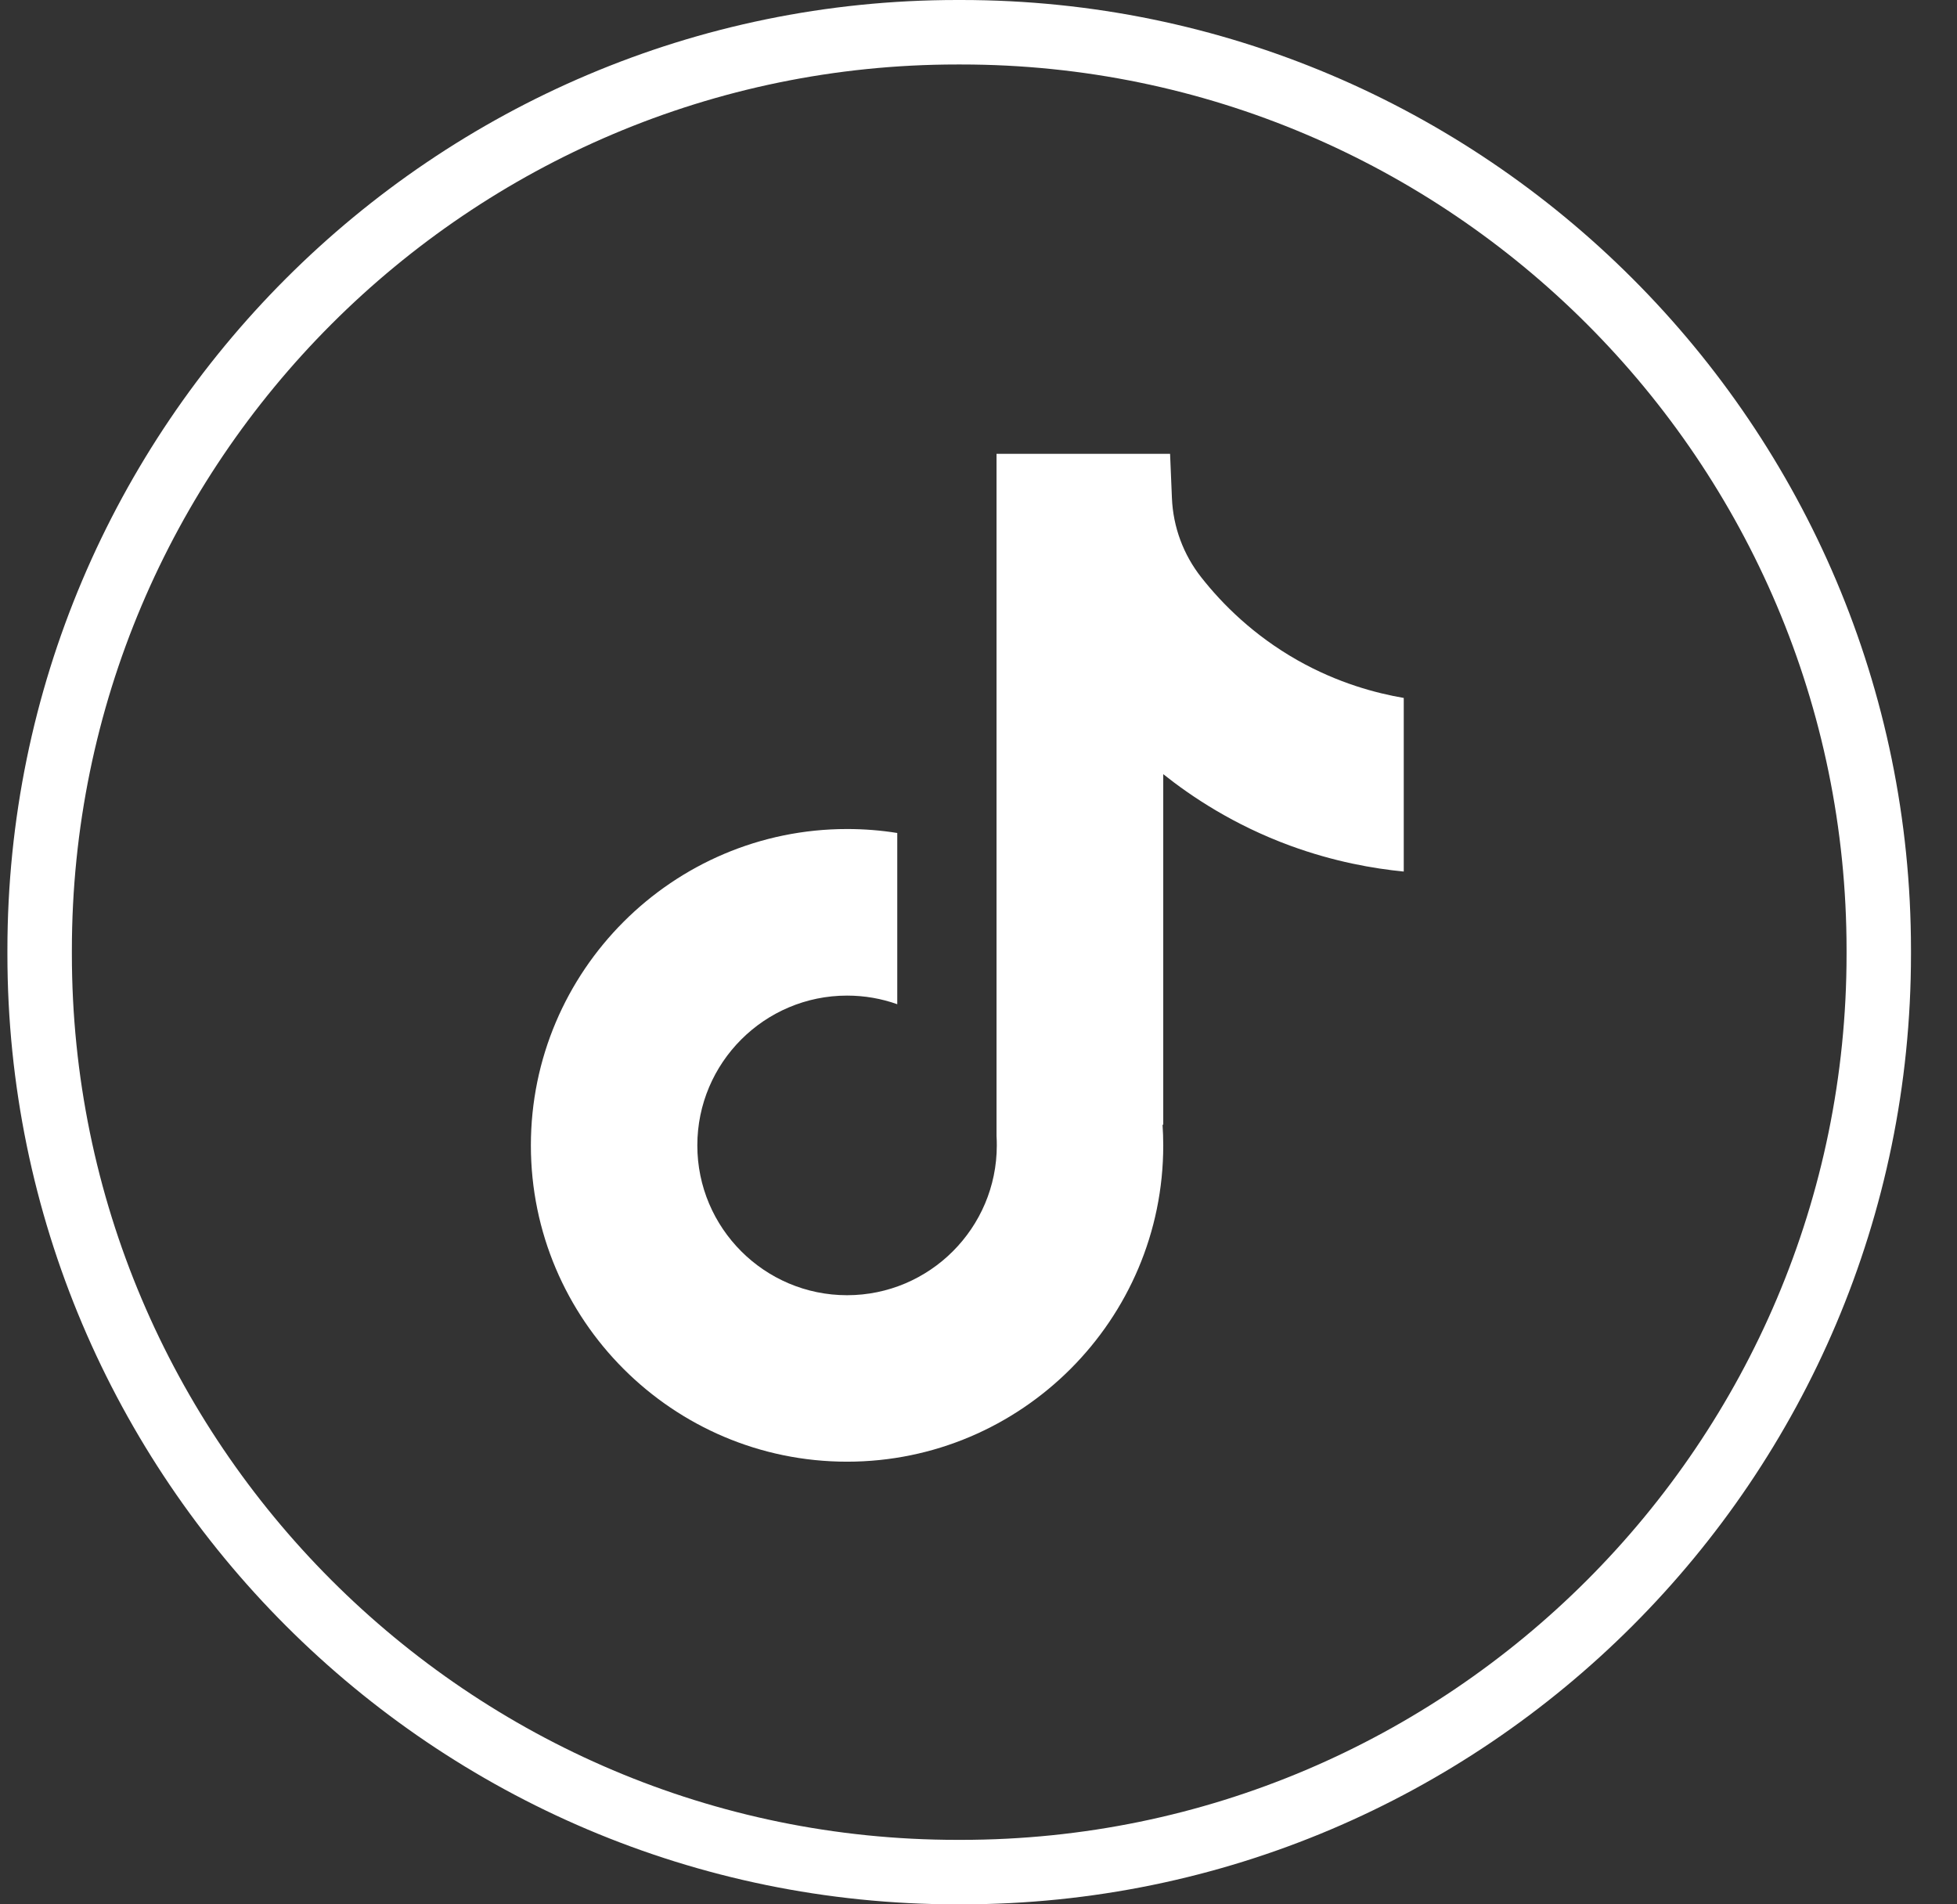
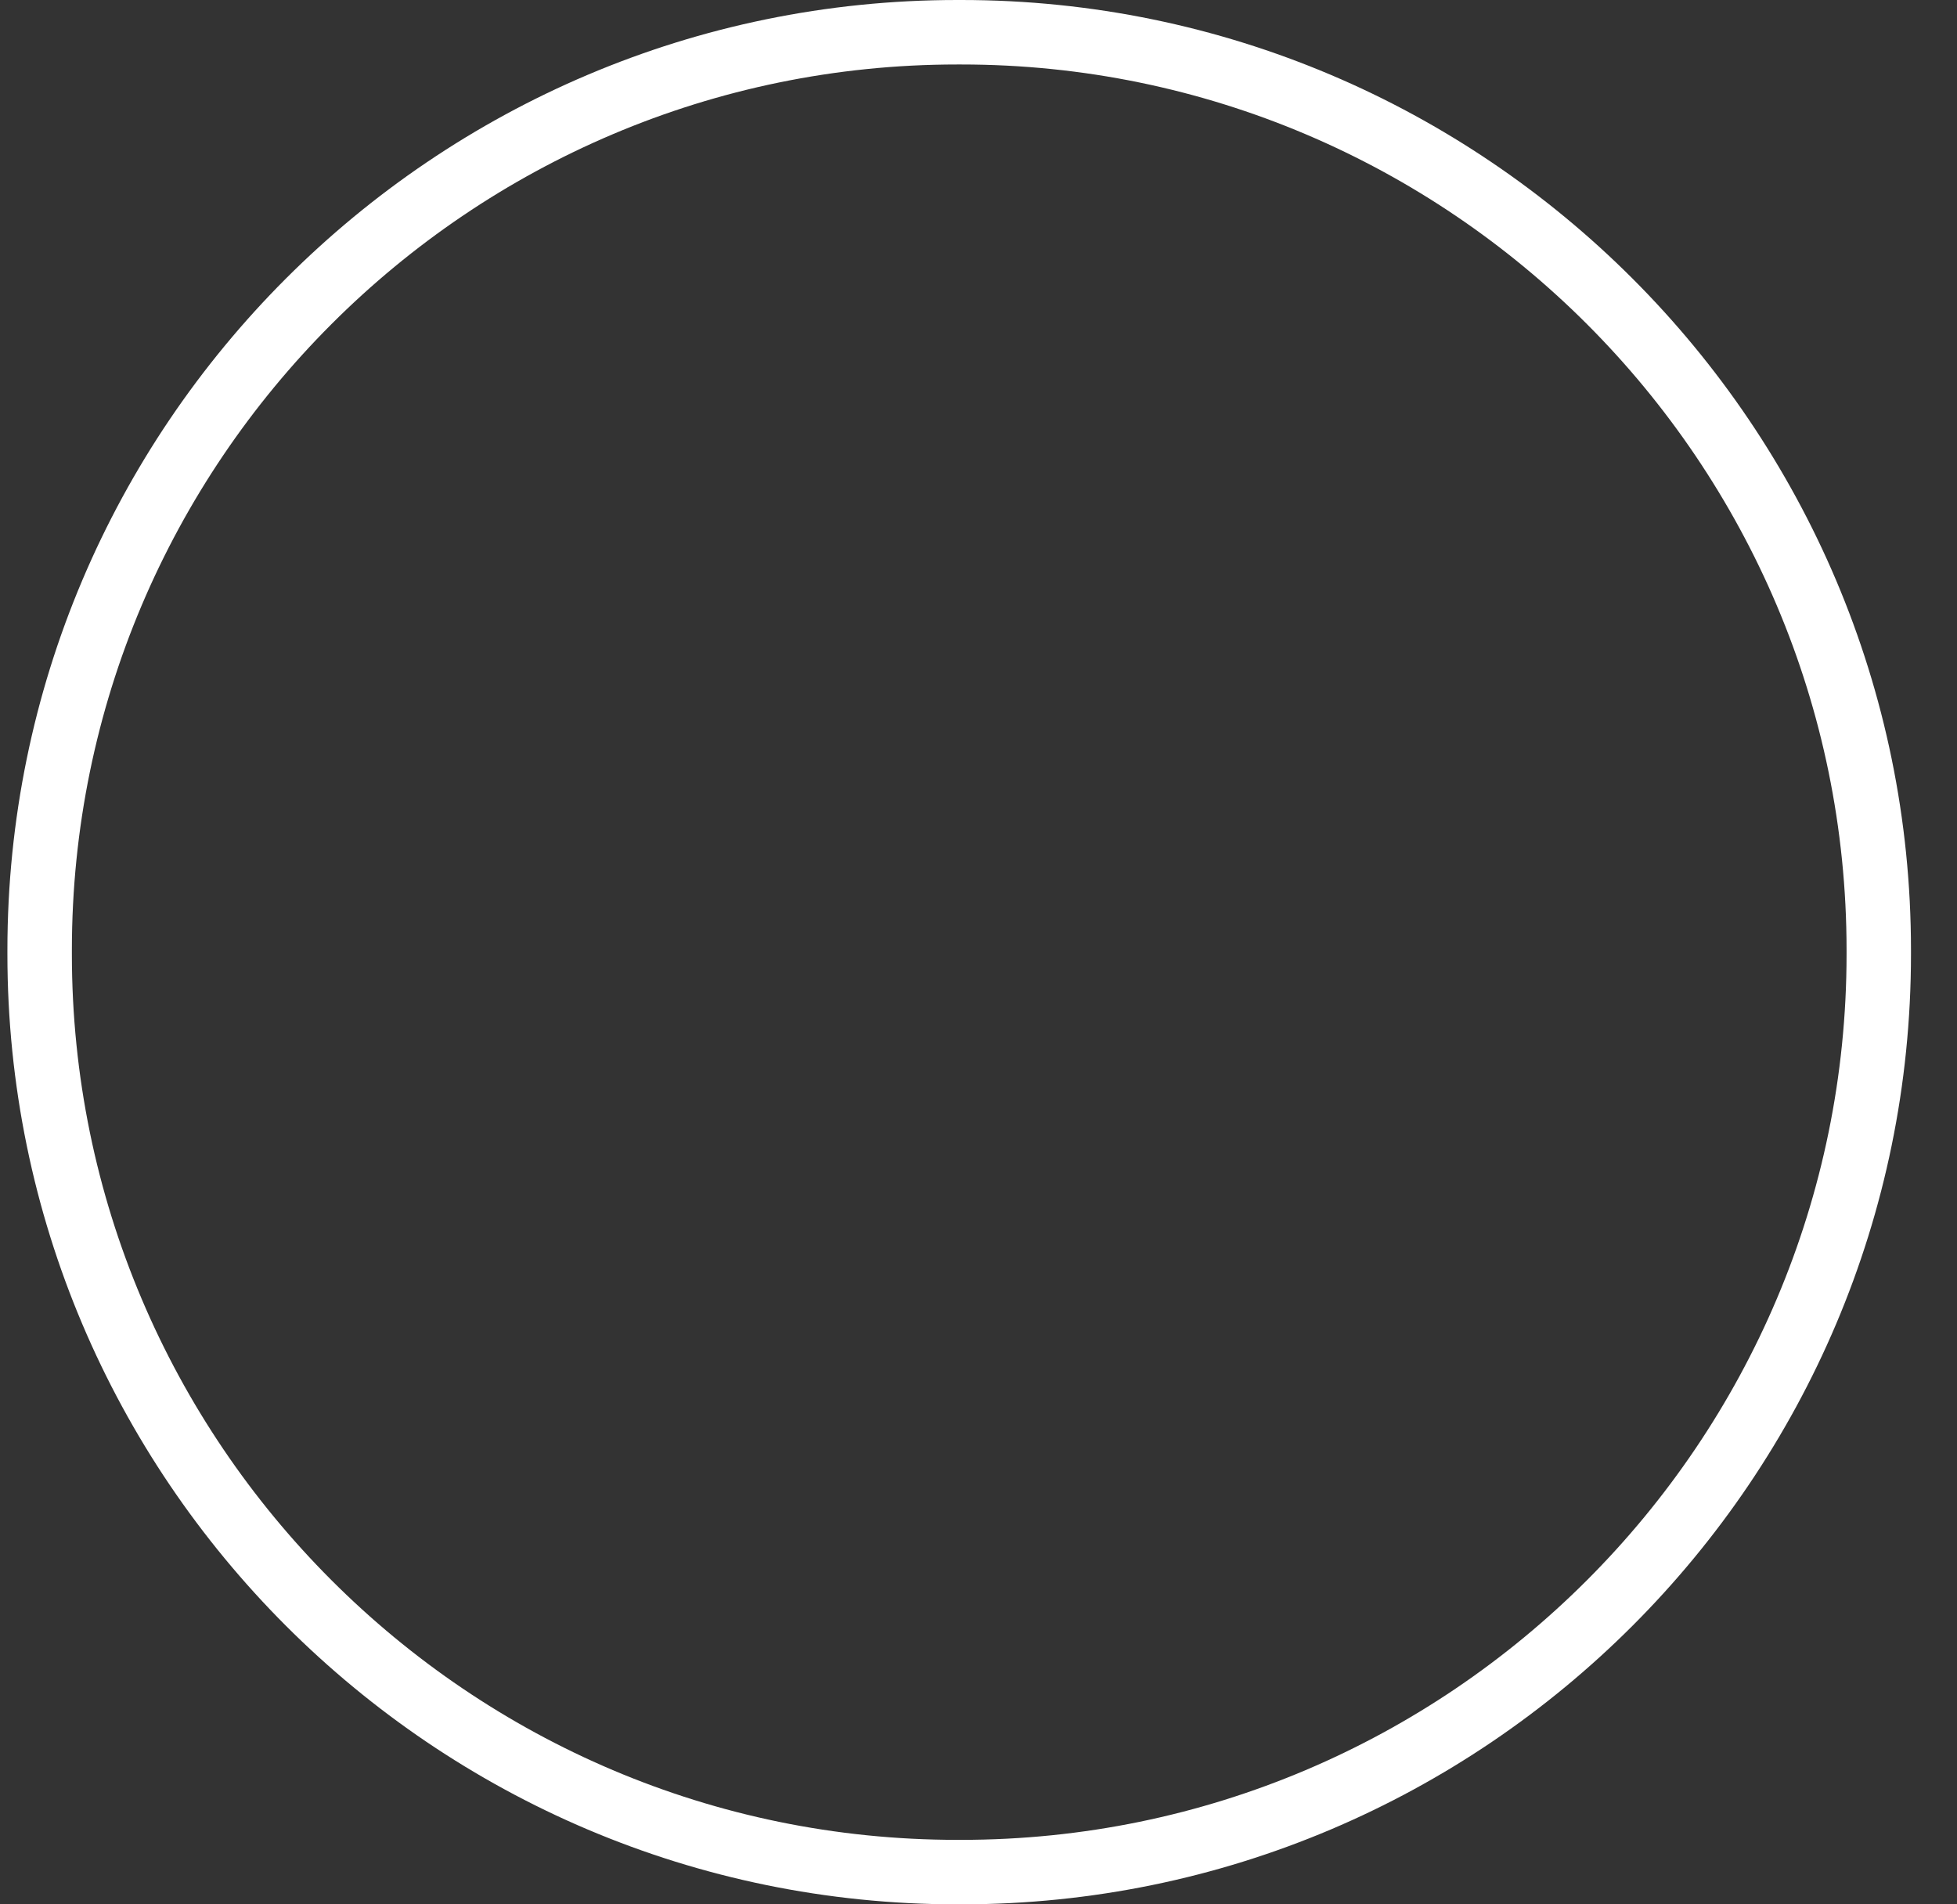
<svg xmlns="http://www.w3.org/2000/svg" width="37" height="36" viewBox="0 0 37 36" fill="none">
  <rect x="0" y="0" width="37" height="36" fill="#333333" stroke="none" />
  <path d="M18.175 36H18.096C8.195 36 0.14 27.943 0.14 18.04V17.96C0.14 8.057 8.195 0 18.096 0H18.175C28.076 0 36.13 8.057 36.13 17.96V18.04C36.13 27.943 28.076 36 18.175 36ZM18.096 1.219C8.867 1.219 1.359 8.729 1.359 17.96V18.04C1.359 27.271 8.867 34.781 18.096 34.781H18.175C27.404 34.781 34.912 27.271 34.912 18.04V17.96C34.912 8.729 27.404 1.219 18.175 1.219H18.096Z" fill="white" />
-   <path d="M26.54 13.192V16.476C25.967 16.42 25.221 16.29 24.396 15.988C23.319 15.593 22.518 15.053 21.993 14.635V21.272L21.979 21.252C21.988 21.383 21.993 21.517 21.993 21.653C21.993 24.949 19.311 27.632 16.015 27.632C12.718 27.632 10.037 24.949 10.037 21.653C10.037 18.356 12.718 15.672 16.015 15.672C16.338 15.672 16.654 15.697 16.964 15.747V18.984C16.667 18.878 16.348 18.821 16.015 18.821C14.454 18.821 13.184 20.09 13.184 21.653C13.184 23.215 14.454 24.485 16.015 24.485C17.576 24.485 18.846 23.214 18.846 21.653C18.846 21.594 18.845 21.536 18.841 21.477V8.579H22.122C22.134 8.856 22.145 9.137 22.157 9.415C22.179 9.962 22.374 10.487 22.714 10.917C23.112 11.423 23.701 12.01 24.527 12.479C25.3 12.917 26.026 13.106 26.54 13.194V13.192Z" fill="white" />
</svg>